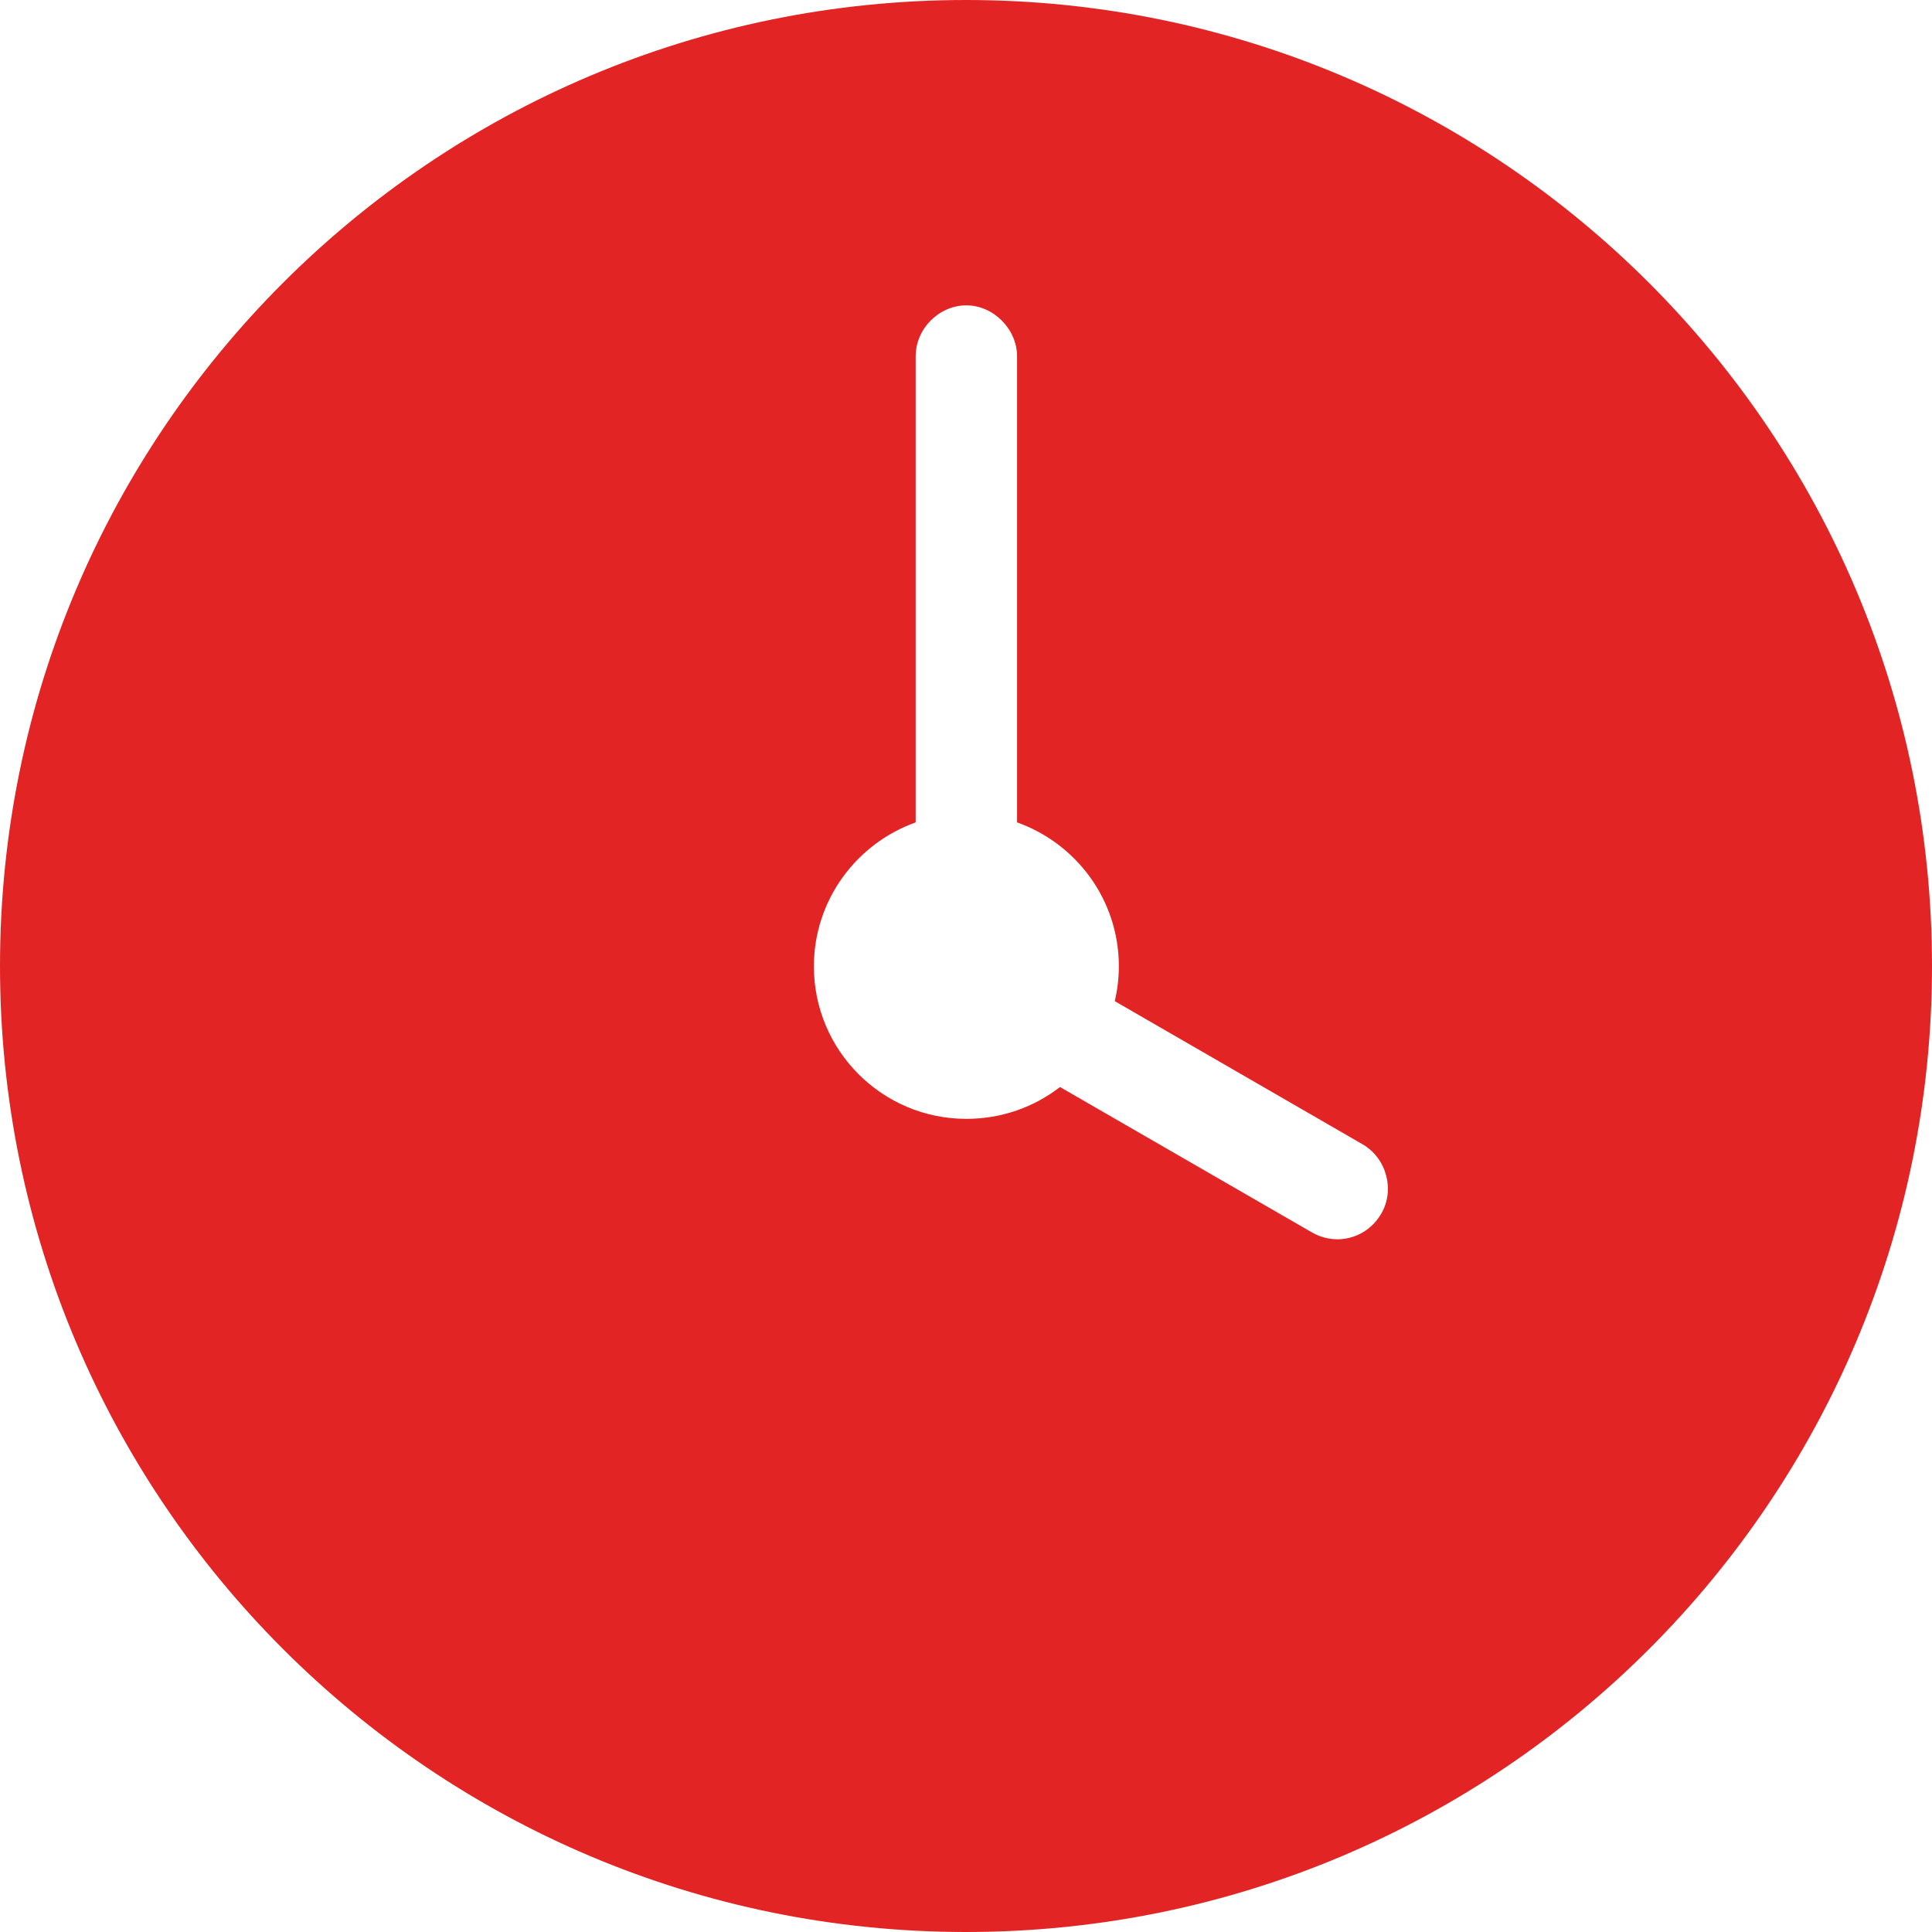
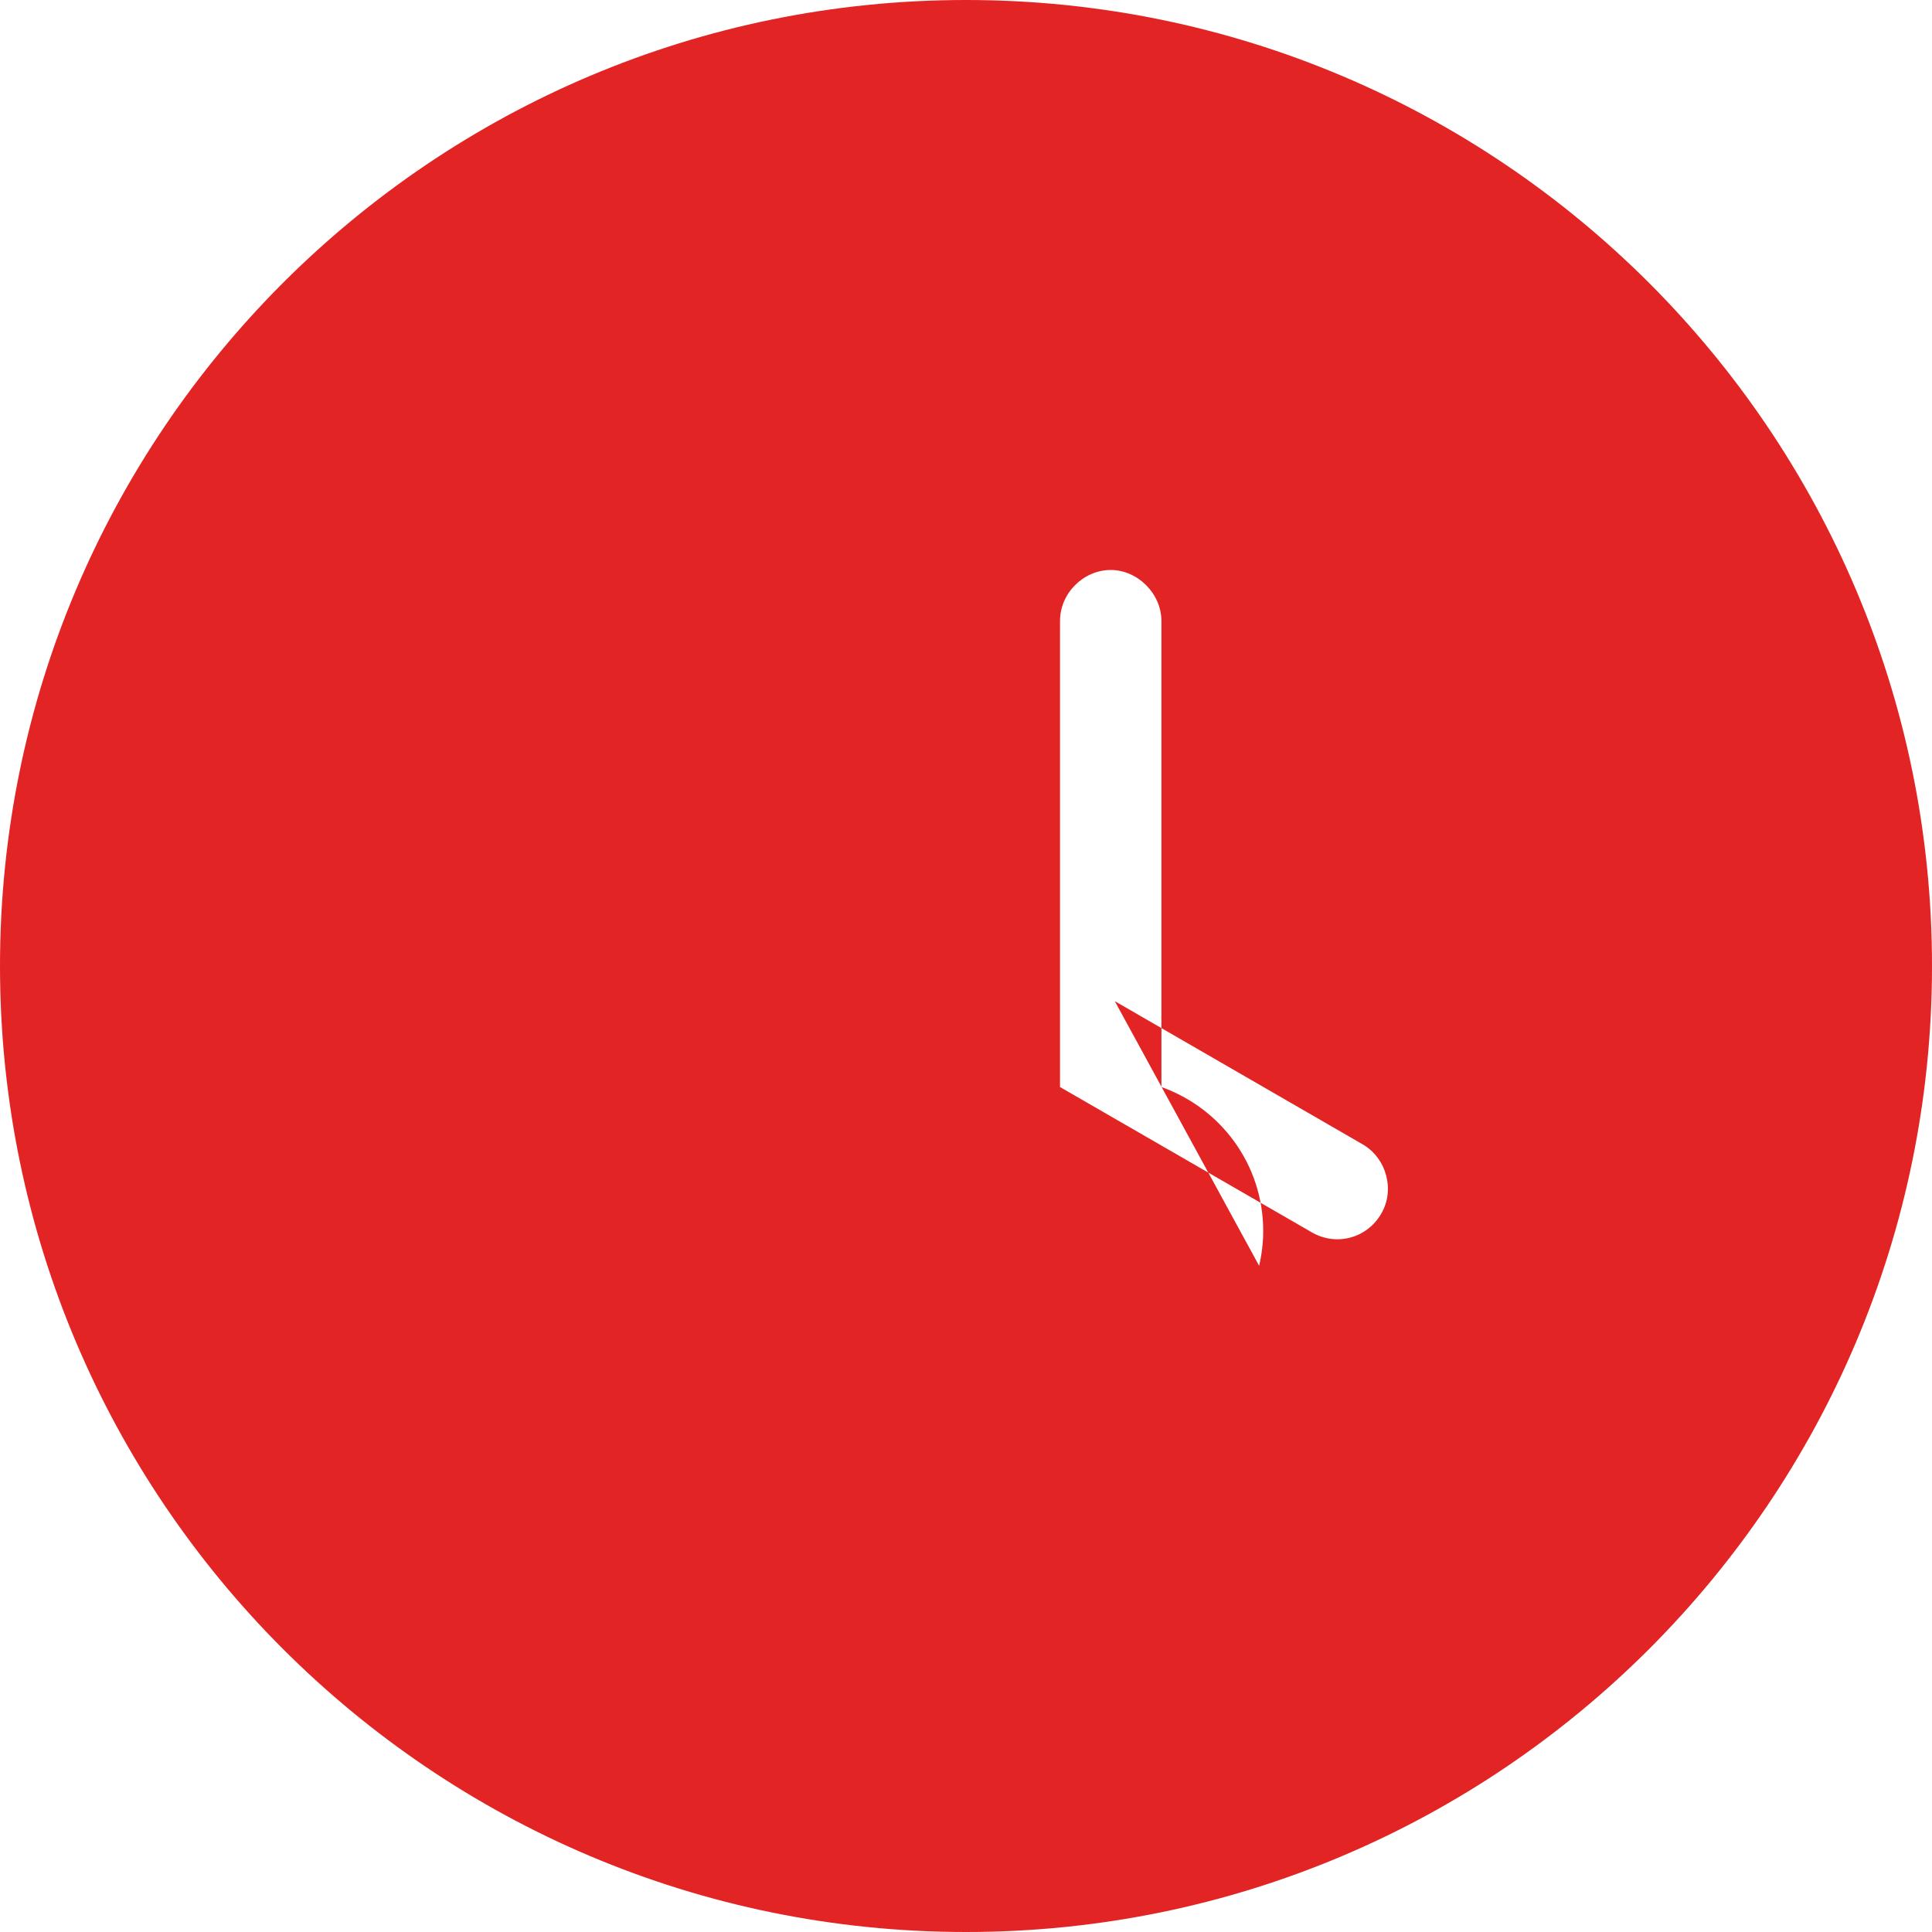
<svg xmlns="http://www.w3.org/2000/svg" id="Layer_2" data-name="Layer 2" viewBox="0 0 52.2 52.2">
  <defs>
    <style>
      .cls-1 {
        fill: #e22424;
        fill-rule: evenodd;
        stroke-width: 0px;
      }
    </style>
  </defs>
  <g id="Layer_1-2" data-name="Layer 1">
    <g id="SVGRepo_iconCarrier" data-name="SVGRepo iconCarrier">
-       <path class="cls-1" d="M30.12,27.05l6.7,3.87c.65.38.87,1.24.5,1.87-.38.66-1.2.89-1.87.51l-6.81-3.93c-.7.54-1.57.86-2.53.86-2.28,0-4.12-1.85-4.12-4.12,0-1.79,1.15-3.32,2.75-3.89v-12.59c0-.76.64-1.38,1.37-1.38s1.37.64,1.37,1.38v12.59c1.6.57,2.75,2.09,2.75,3.89,0,.32-.04.64-.11.94ZM26.1,52.2c14.42,0,26.1-11.69,26.1-26.1S40.52,0,26.1,0,0,11.69,0,26.1s11.69,26.1,26.1,26.1Z" />
+       <path class="cls-1" d="M30.12,27.05l6.7,3.87c.65.38.87,1.24.5,1.87-.38.66-1.2.89-1.87.51l-6.81-3.93v-12.59c0-.76.64-1.38,1.37-1.38s1.37.64,1.37,1.38v12.59c1.6.57,2.75,2.09,2.75,3.89,0,.32-.04.64-.11.94ZM26.1,52.2c14.42,0,26.1-11.69,26.1-26.1S40.52,0,26.1,0,0,11.69,0,26.1s11.69,26.1,26.1,26.1Z" />
    </g>
  </g>
</svg>